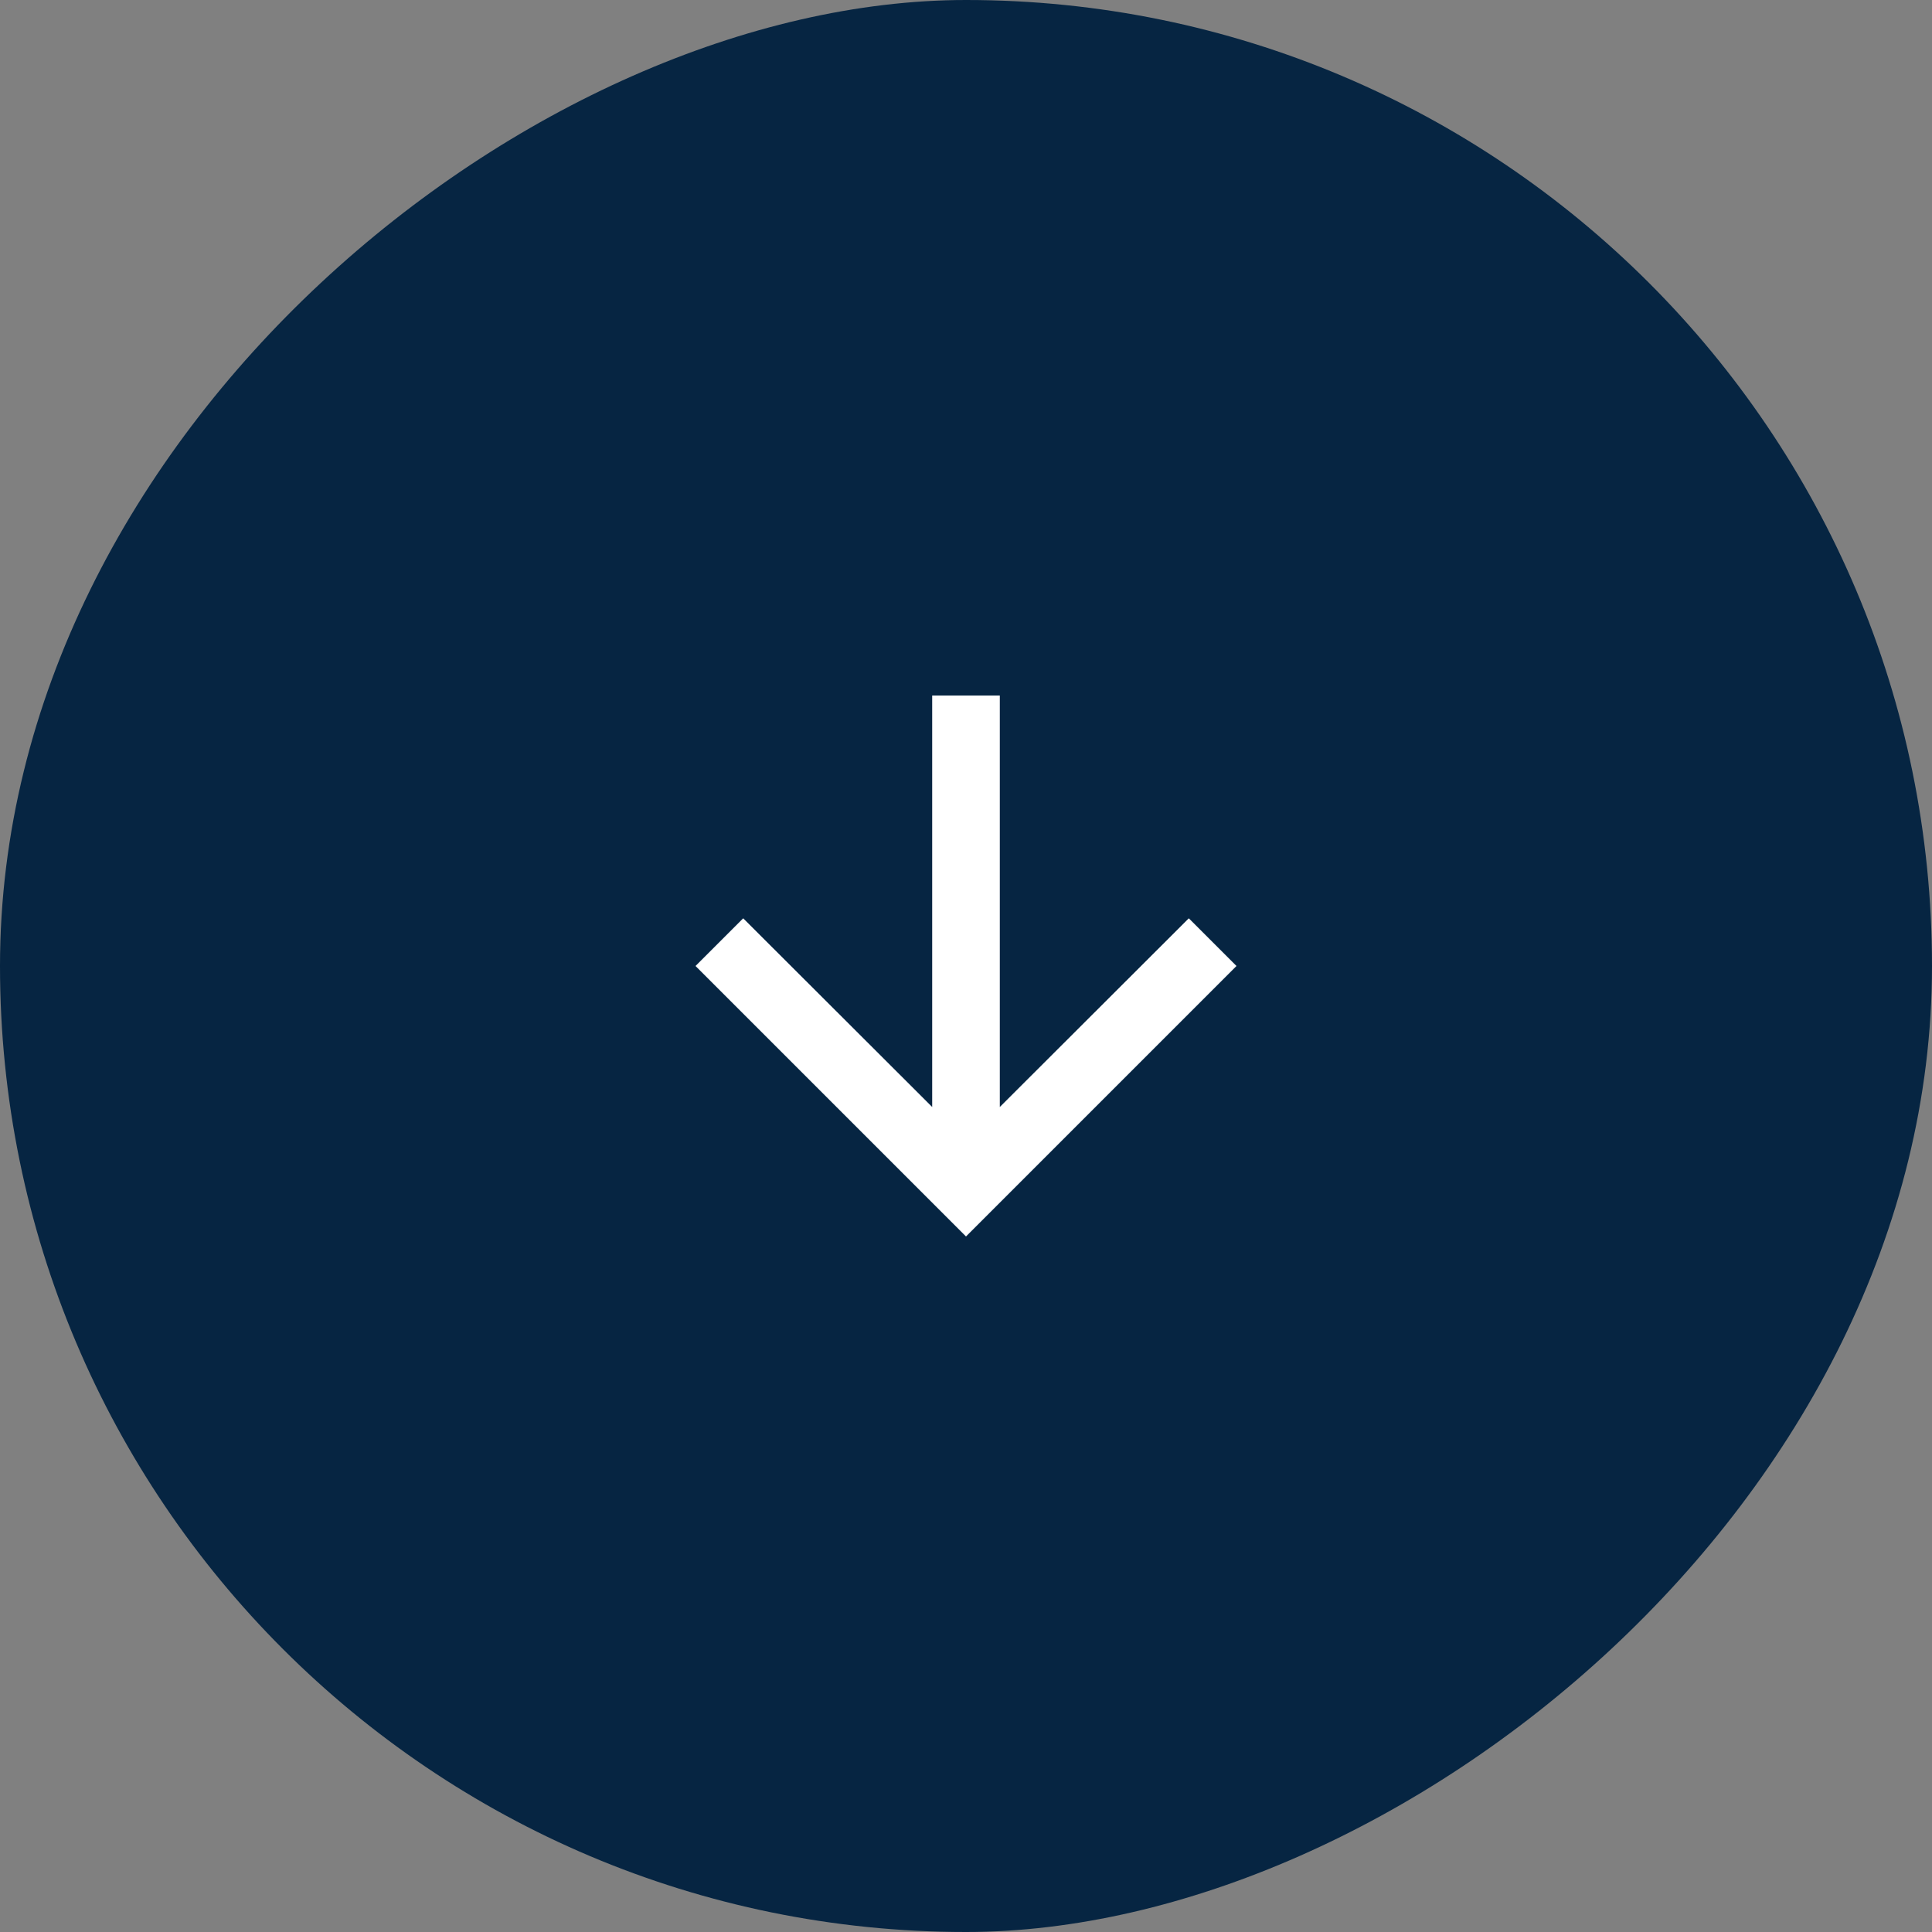
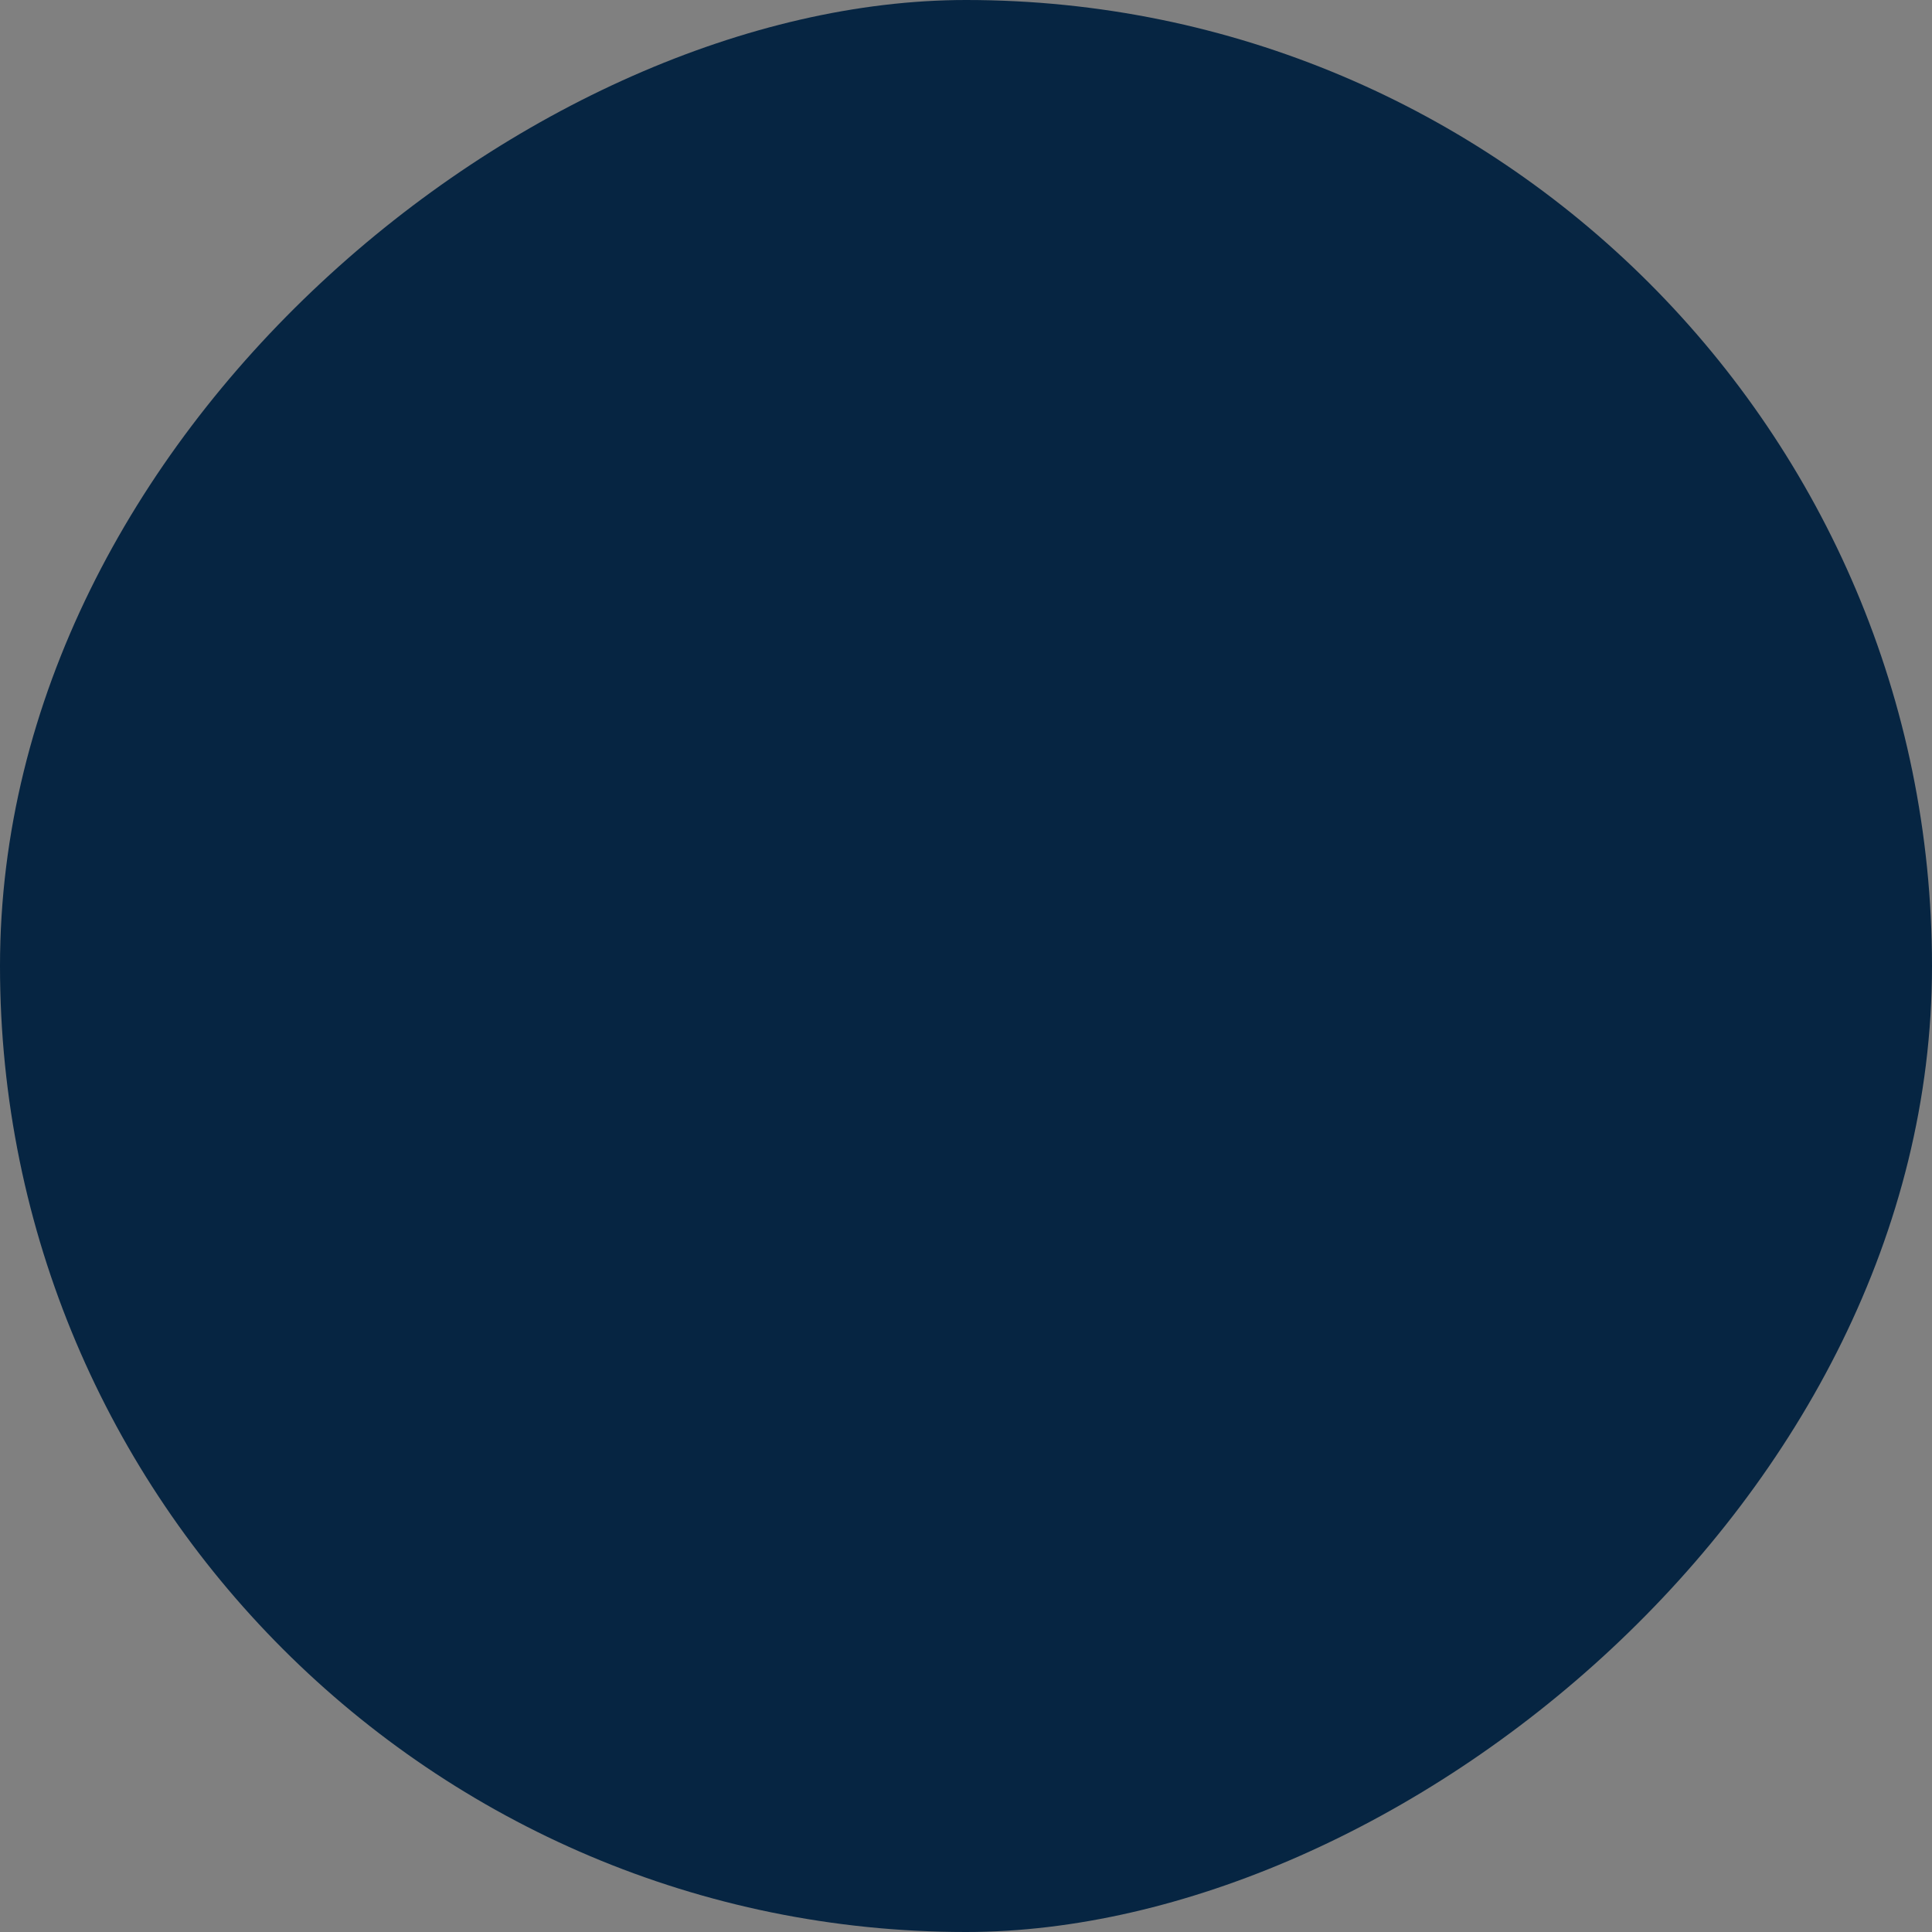
<svg xmlns="http://www.w3.org/2000/svg" width="50" height="50" viewBox="0 0 50 50" fill="none">
  <rect x="0" y="0" width="50" height="50" fill="#808080" stroke="none" />
  <rect x="50" width="50" height="50" rx="25" transform="rotate(90 50 0)" fill="#062542" />
-   <path d="M32 25L30.766 23.766L25.875 28.649L25.875 18L24.125 18L24.125 28.649L19.234 23.766L18 25L25 32L32 25Z" fill="white" />
</svg>